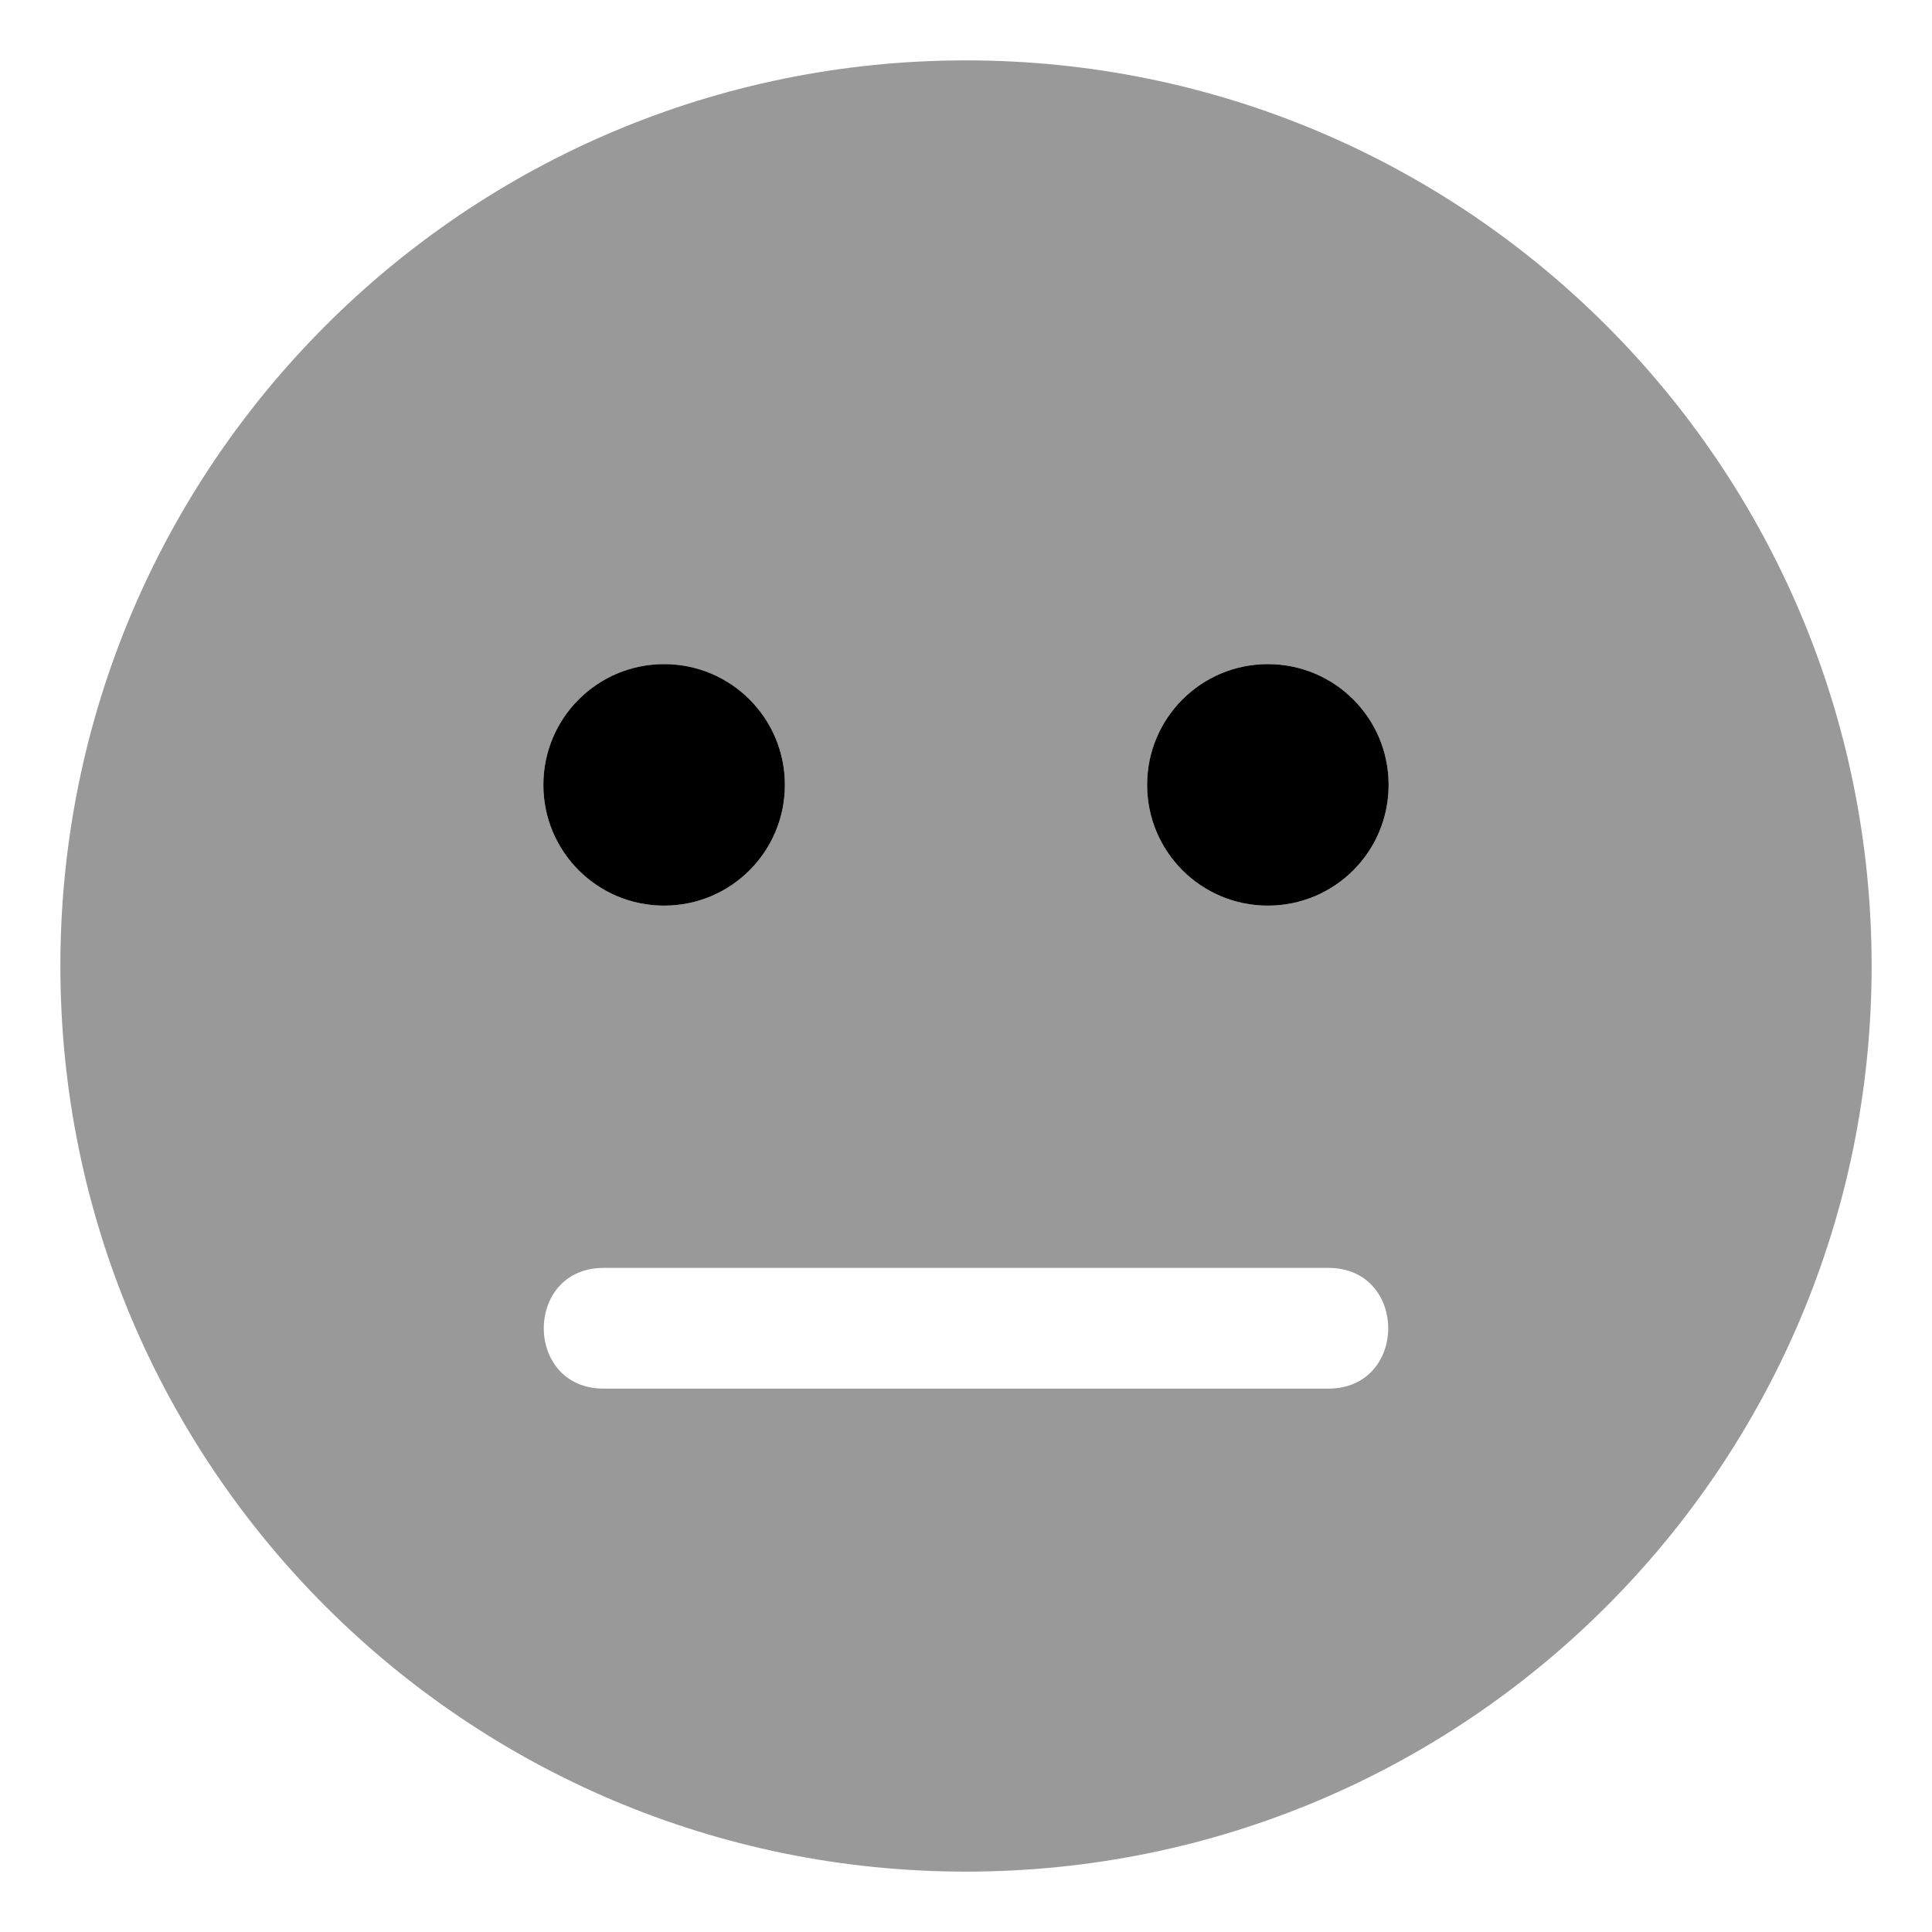
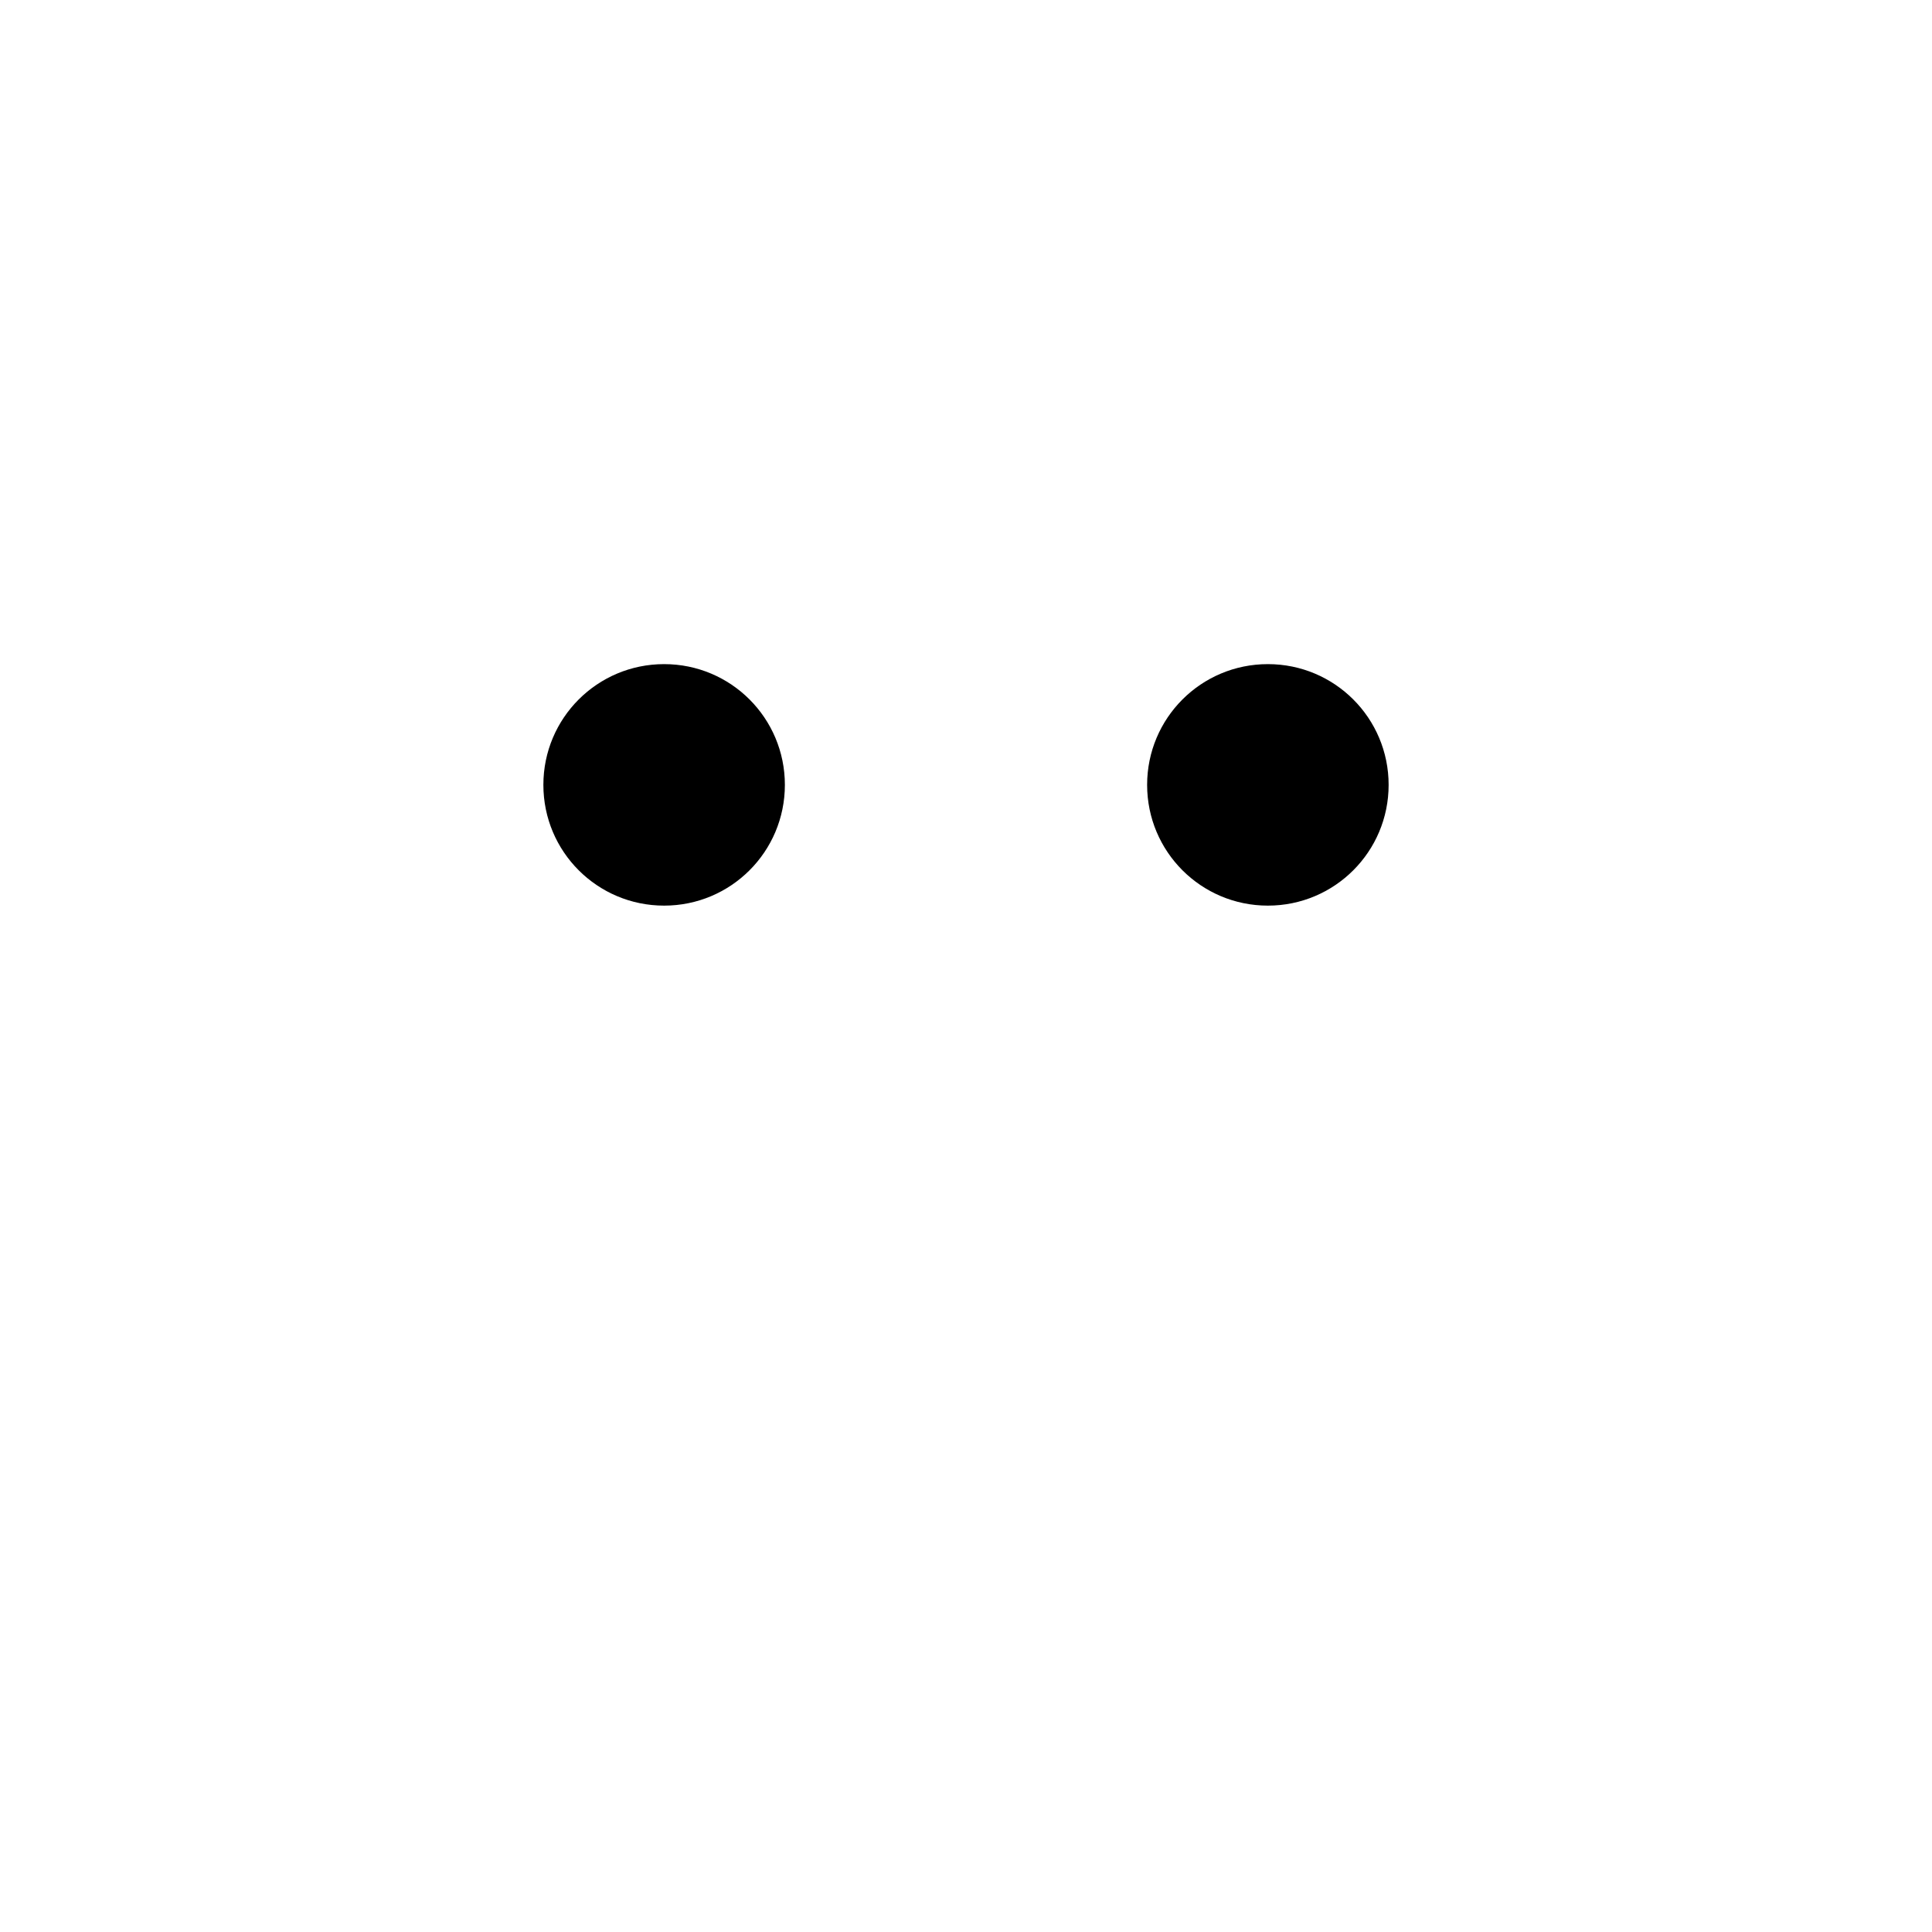
<svg xmlns="http://www.w3.org/2000/svg" viewBox="0 0 512 512">
  <defs>
    <style>.fa-secondary{opacity:.4}</style>
  </defs>
-   <path d="M496 256C496 388.581 388.581 496 256 496S16 388.581 16 256S123.419 16 256 16S496 123.419 496 256ZM144 208C144 225.703 158.312 240 176 240S208 225.703 208 208S193.688 176 176 176S144 190.297 144 208ZM352 336H160C138.812 336 138.812 368 160 368H352C373.188 368 373.188 336 352 336ZM368 208C368 190.297 353.688 176 336 176S304 190.297 304 208S318.312 240 336 240S368 225.703 368 208Z" class="fa-secondary" />
  <path d="M144 208C144 225.703 158.312 240 176 240S208 225.703 208 208S193.688 176 176 176S144 190.297 144 208ZM368 208C368 190.297 353.688 176 336 176S304 190.297 304 208S318.312 240 336 240S368 225.703 368 208Z" class="fa-primary" />
</svg>